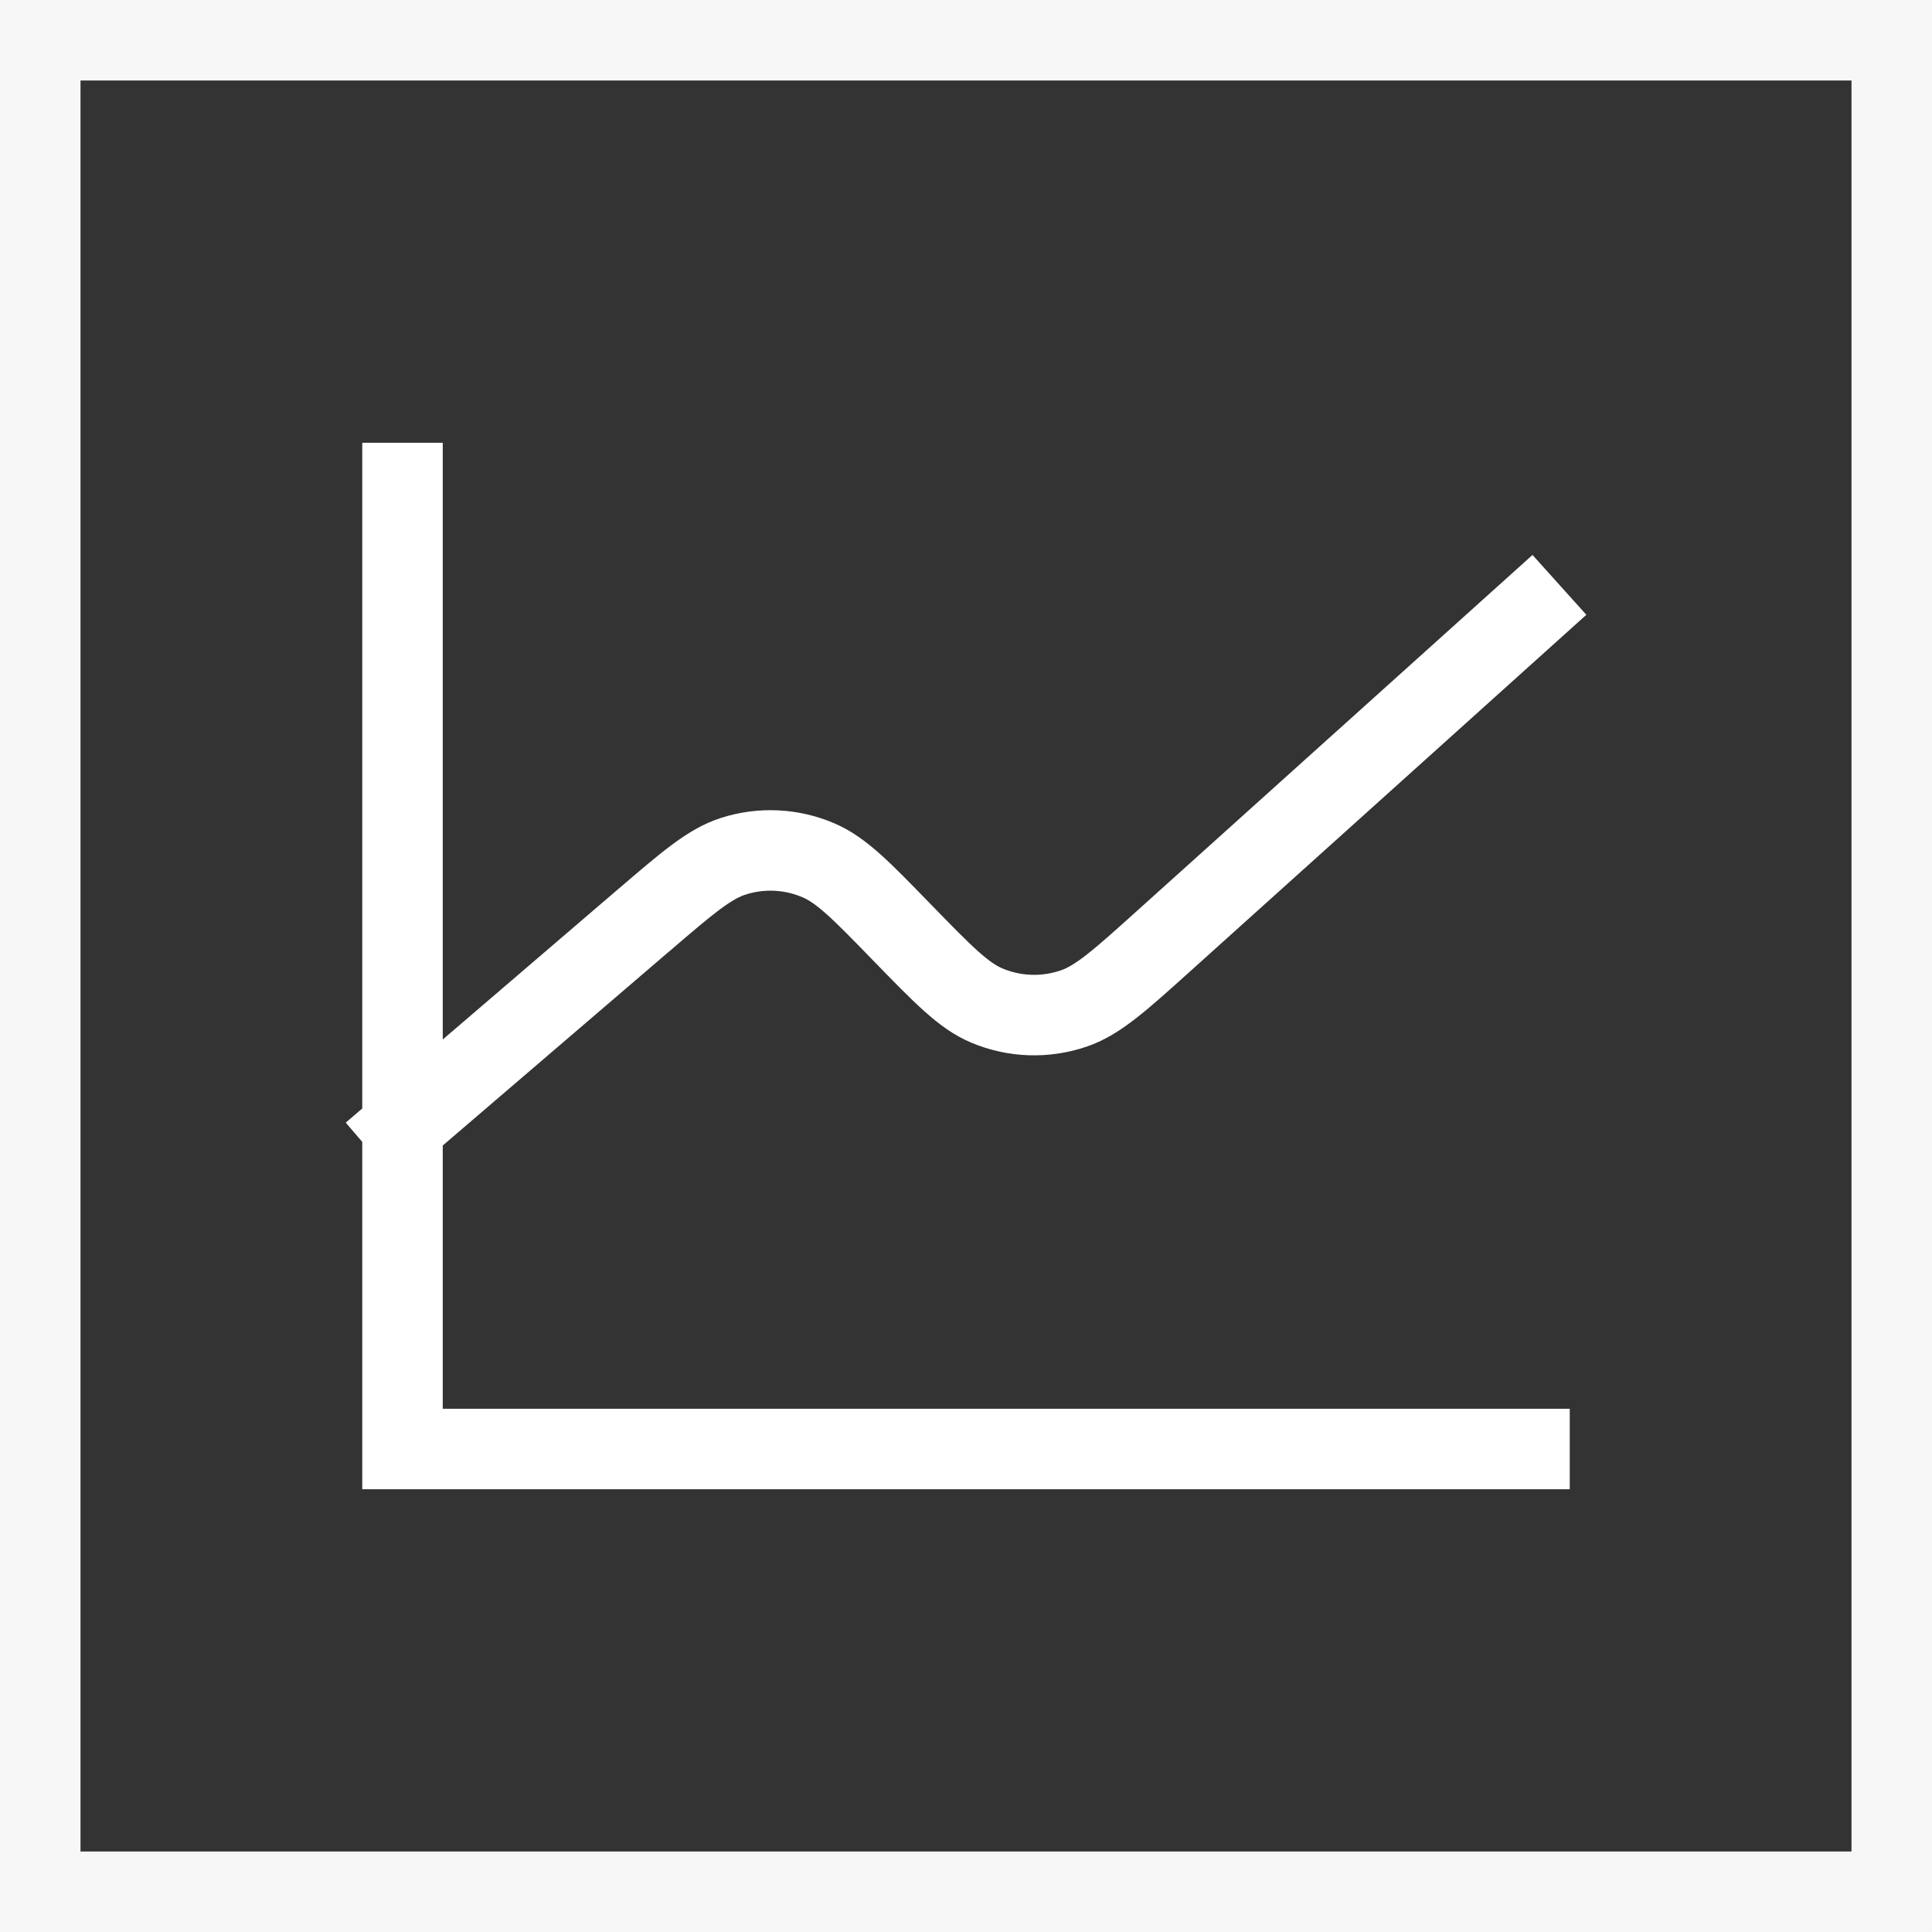
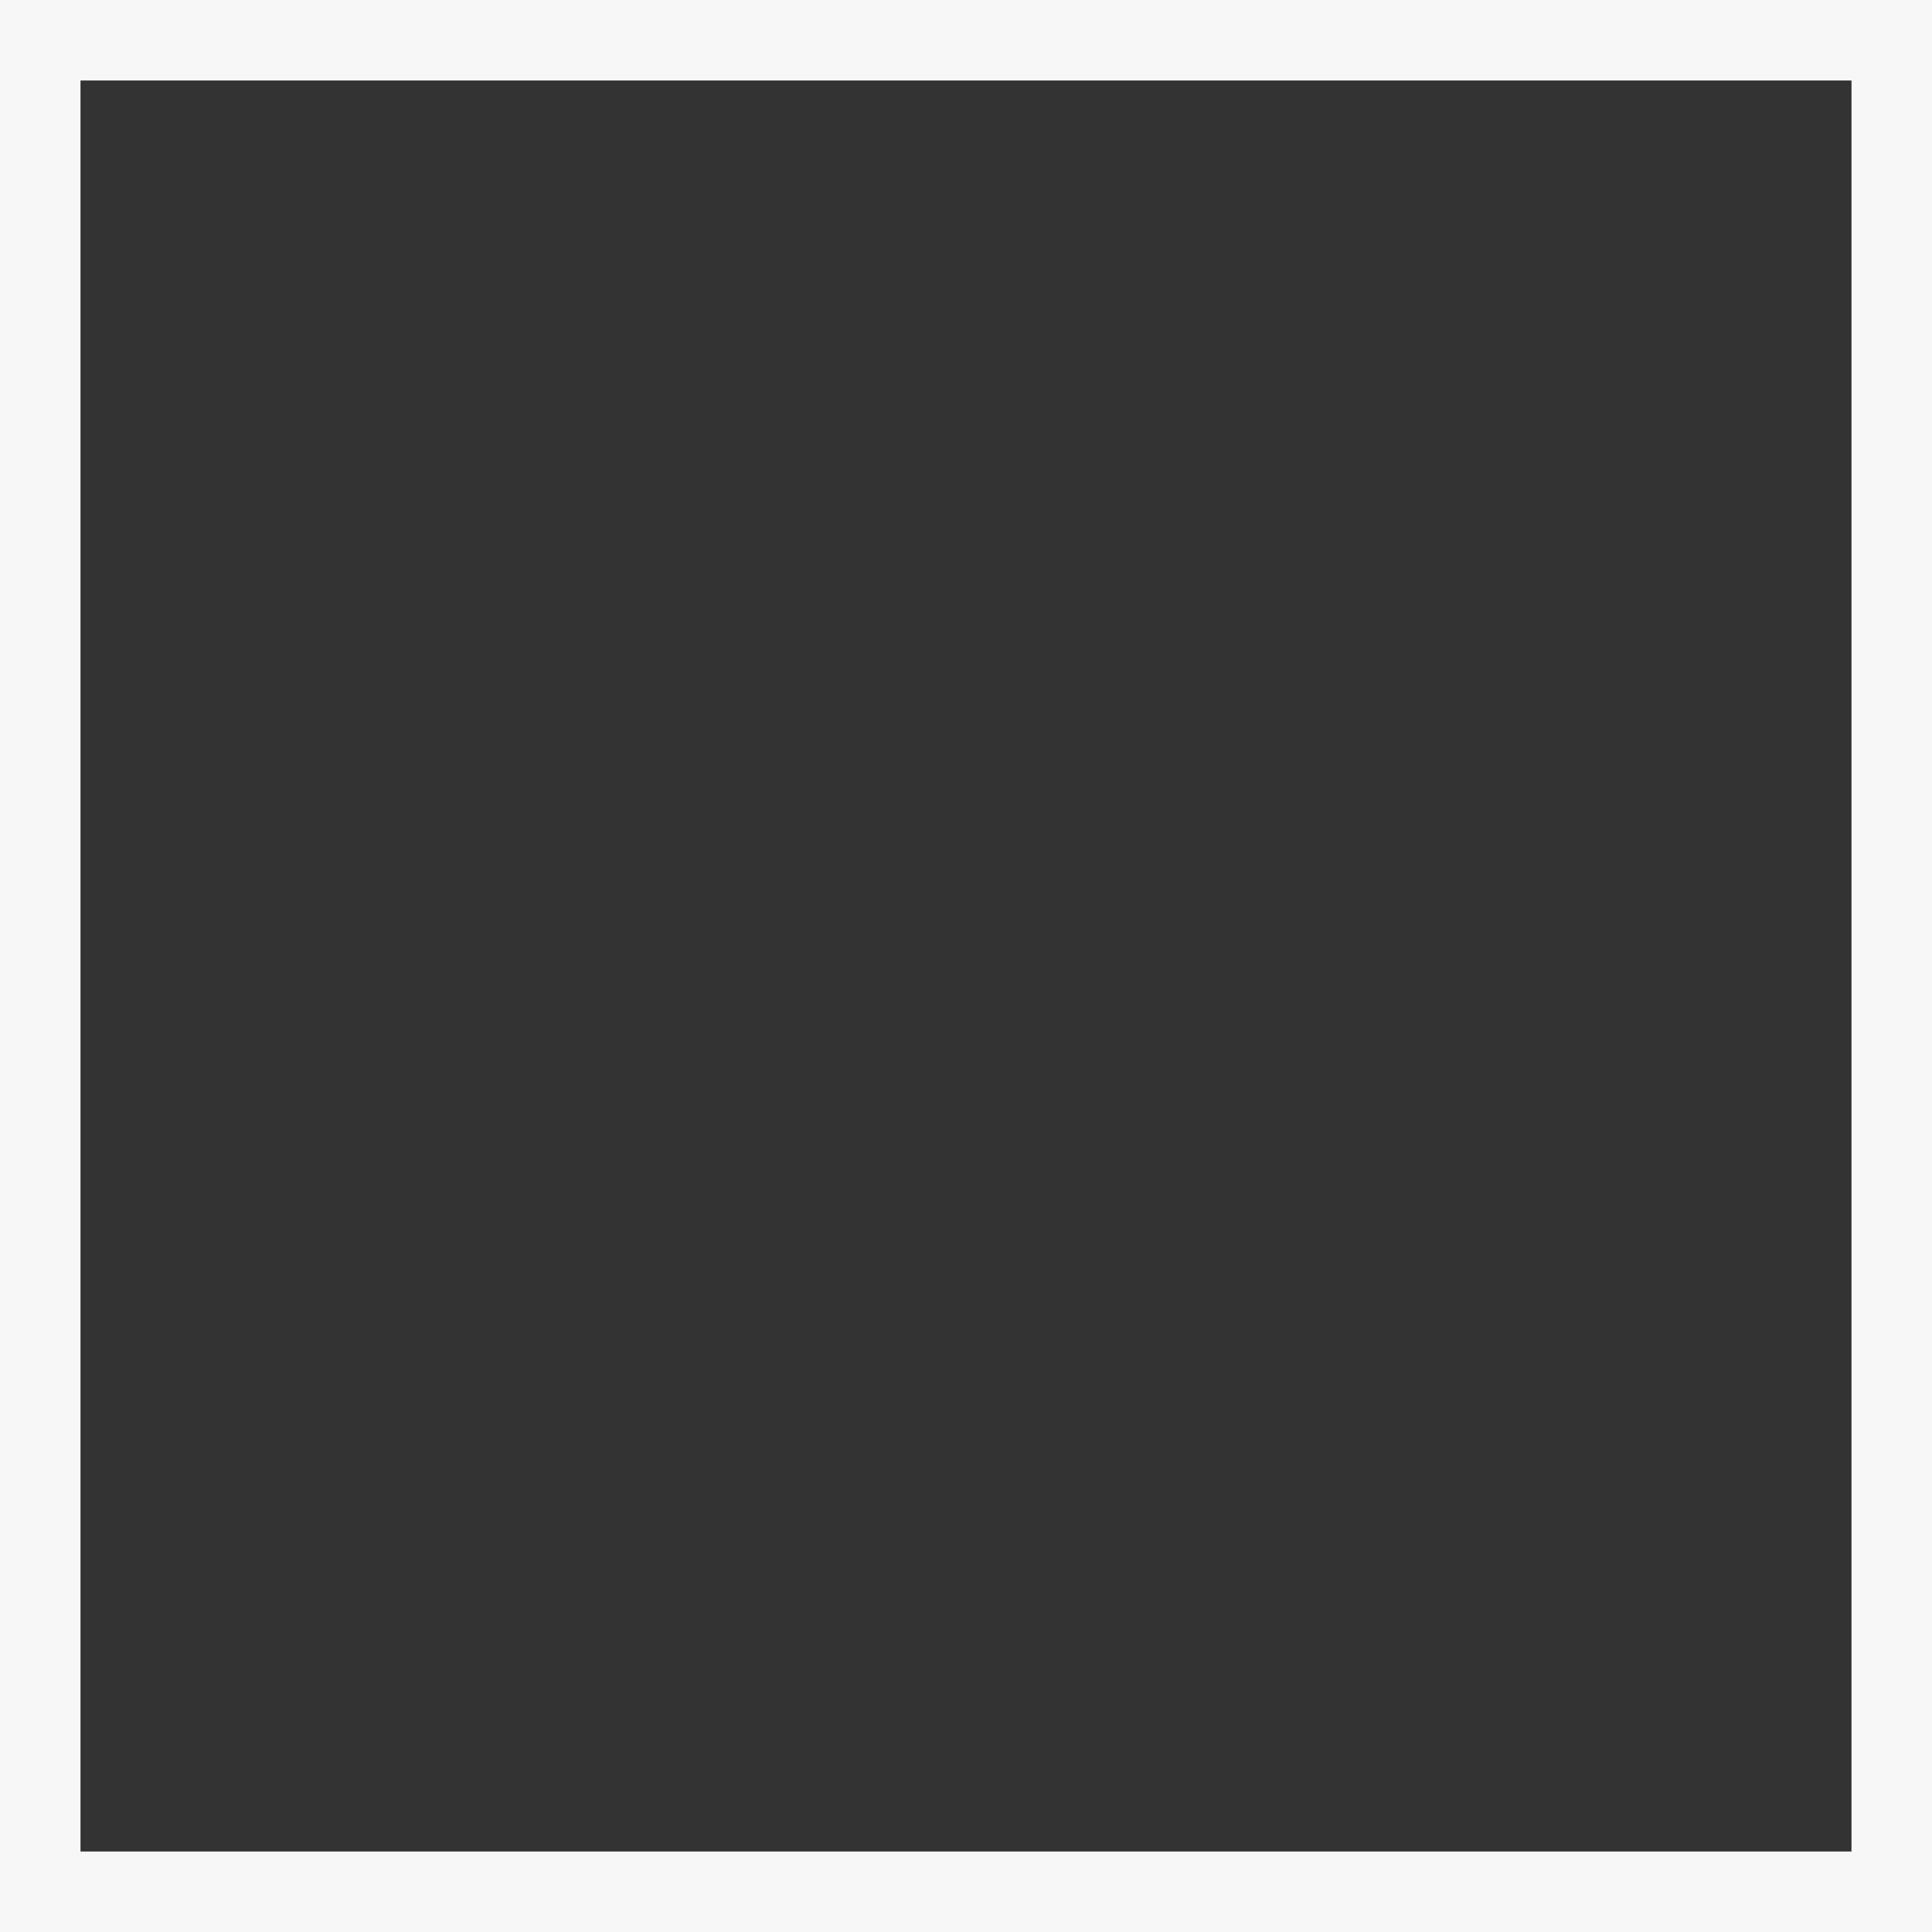
<svg xmlns="http://www.w3.org/2000/svg" width="24" height="24" viewBox="0 0 24 24" fill="none">
  <rect x="0" y="0" width="24" height="24" fill="#333333" stroke="none" />
  <rect x="0.5" y="0.5" width="23" height="23" stroke="#F7F7F7" />
-   <path d="M5 14V15.44V18H7.486H19M5 14V6M5 14L7.997 11.431L8 11.429C8.542 10.964 8.813 10.732 9.108 10.637C9.456 10.525 9.831 10.543 10.167 10.687C10.453 10.809 10.703 11.066 11.203 11.581L11.208 11.586C11.717 12.109 11.971 12.371 12.261 12.492C12.604 12.636 12.986 12.648 13.338 12.528C13.636 12.427 13.909 12.182 14.453 11.692L19 7.6" stroke="white" stroke-linecap="square" />
</svg>